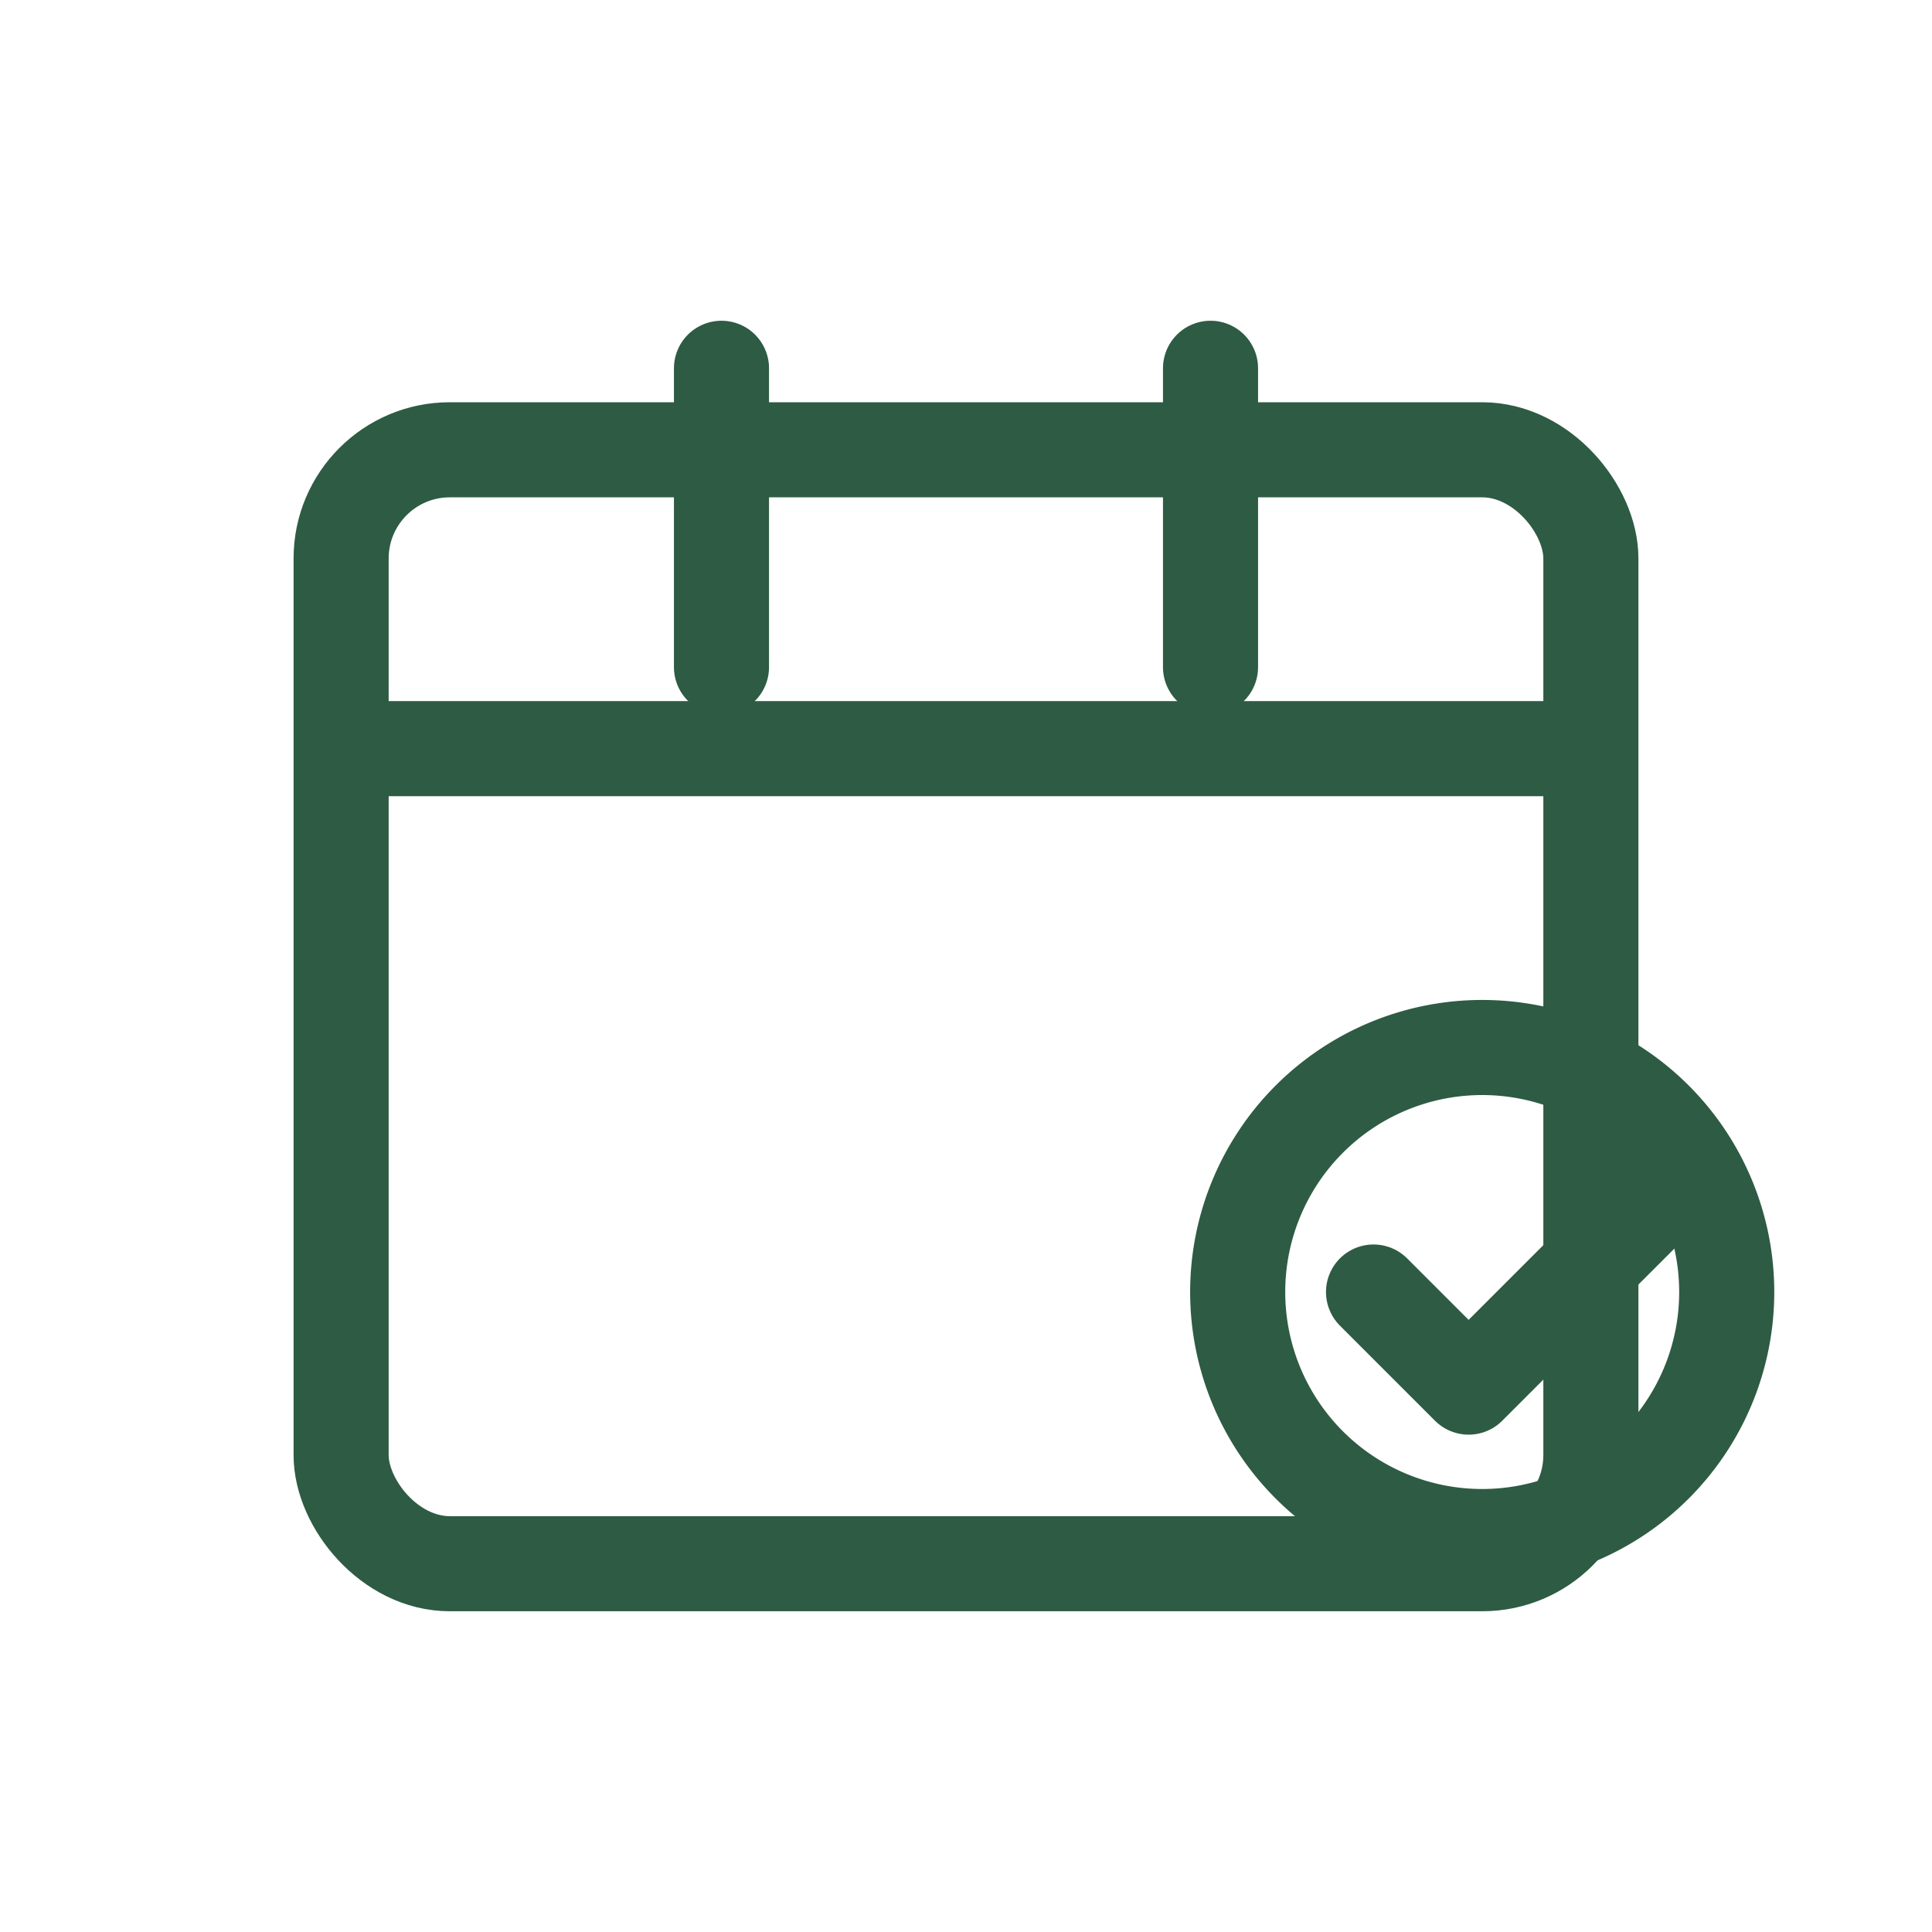
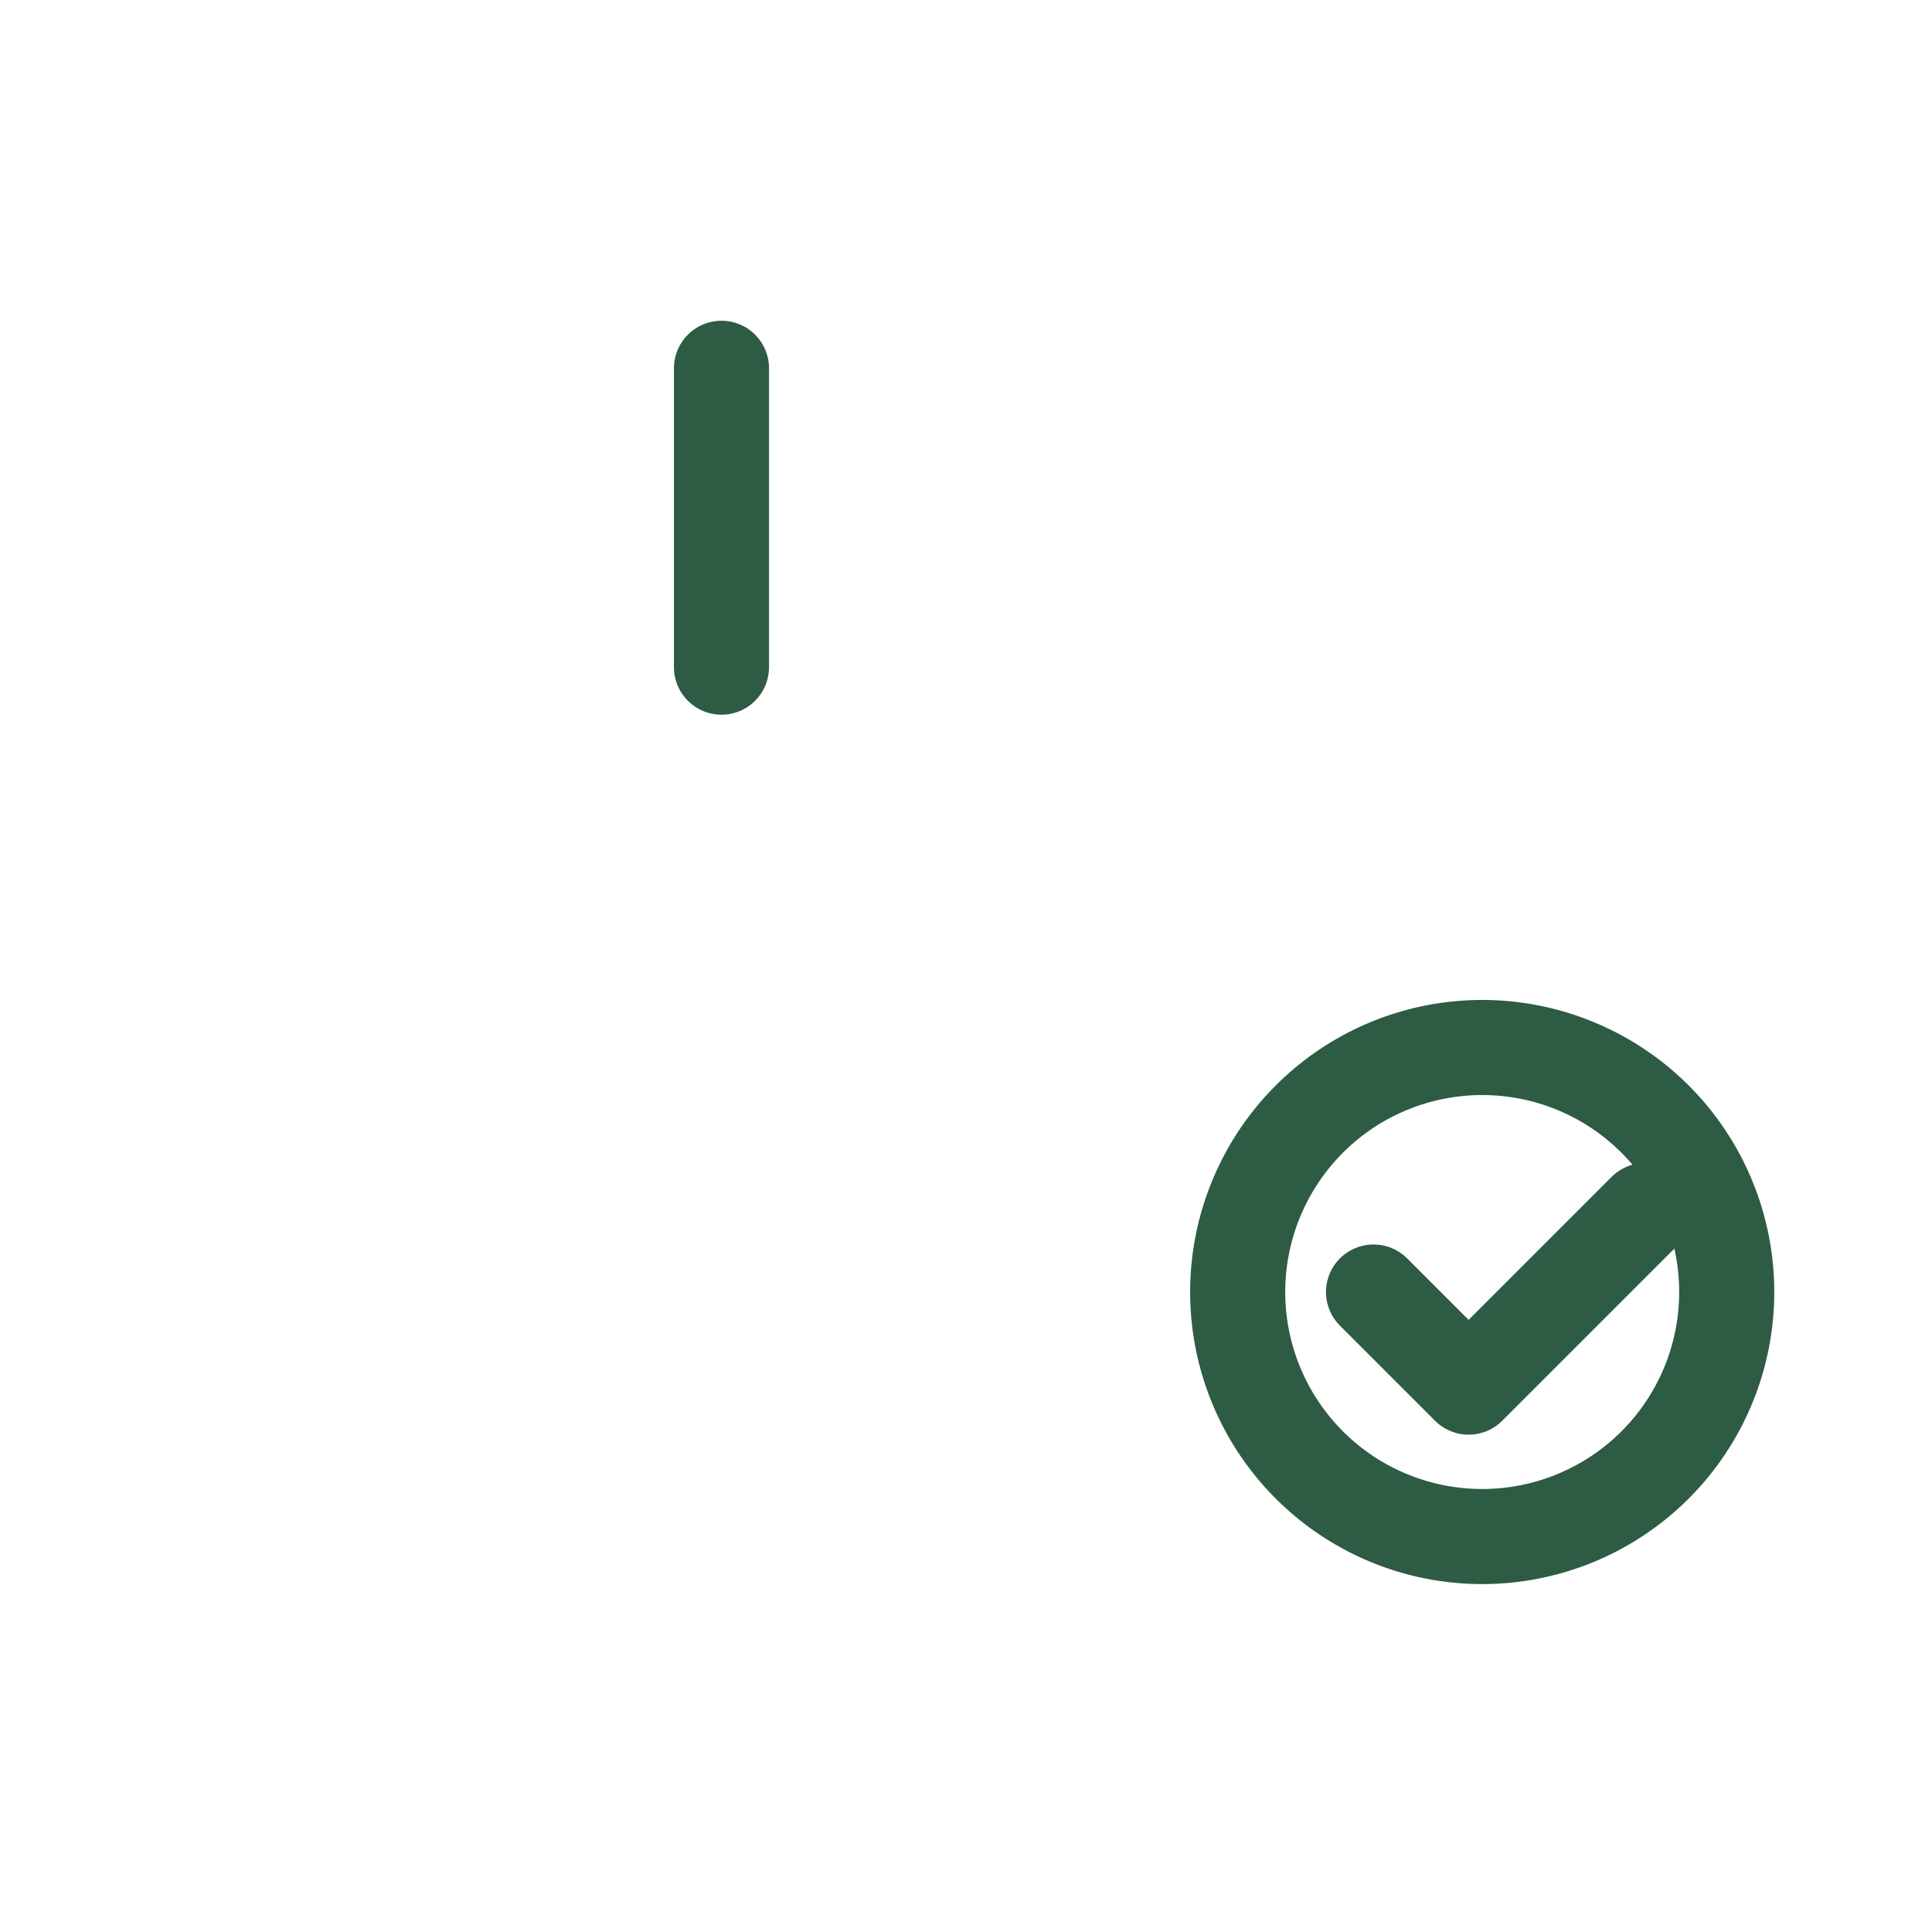
<svg xmlns="http://www.w3.org/2000/svg" viewBox="0 0 256 256">
  <g transform="translate(12.8,12.8) scale(0.9)">
-     <rect x="36" y="52" width="184" height="164" rx="16" ry="16" fill="none" stroke="#2E5B43" stroke-width="14" />
-     <path d="M36 96h184" fill="none" stroke="#2E5B43" stroke-width="14" />
-     <path d="M92 40v44M164 40v44" fill="none" stroke="#2E5B43" stroke-width="14" stroke-linecap="round" />
+     <path d="M92 40v44M164 40" fill="none" stroke="#2E5B43" stroke-width="14" stroke-linecap="round" />
    <path d="M168 176a36 36 0 1 0 72 0 36 36 0 1 0 -72 0" fill="none" stroke="#2E5B43" stroke-width="14" />
    <path d="M188 176l14 14 26-26" fill="none" stroke="#2E5B43" stroke-width="14" stroke-linecap="round" stroke-linejoin="round" />
  </g>
</svg>